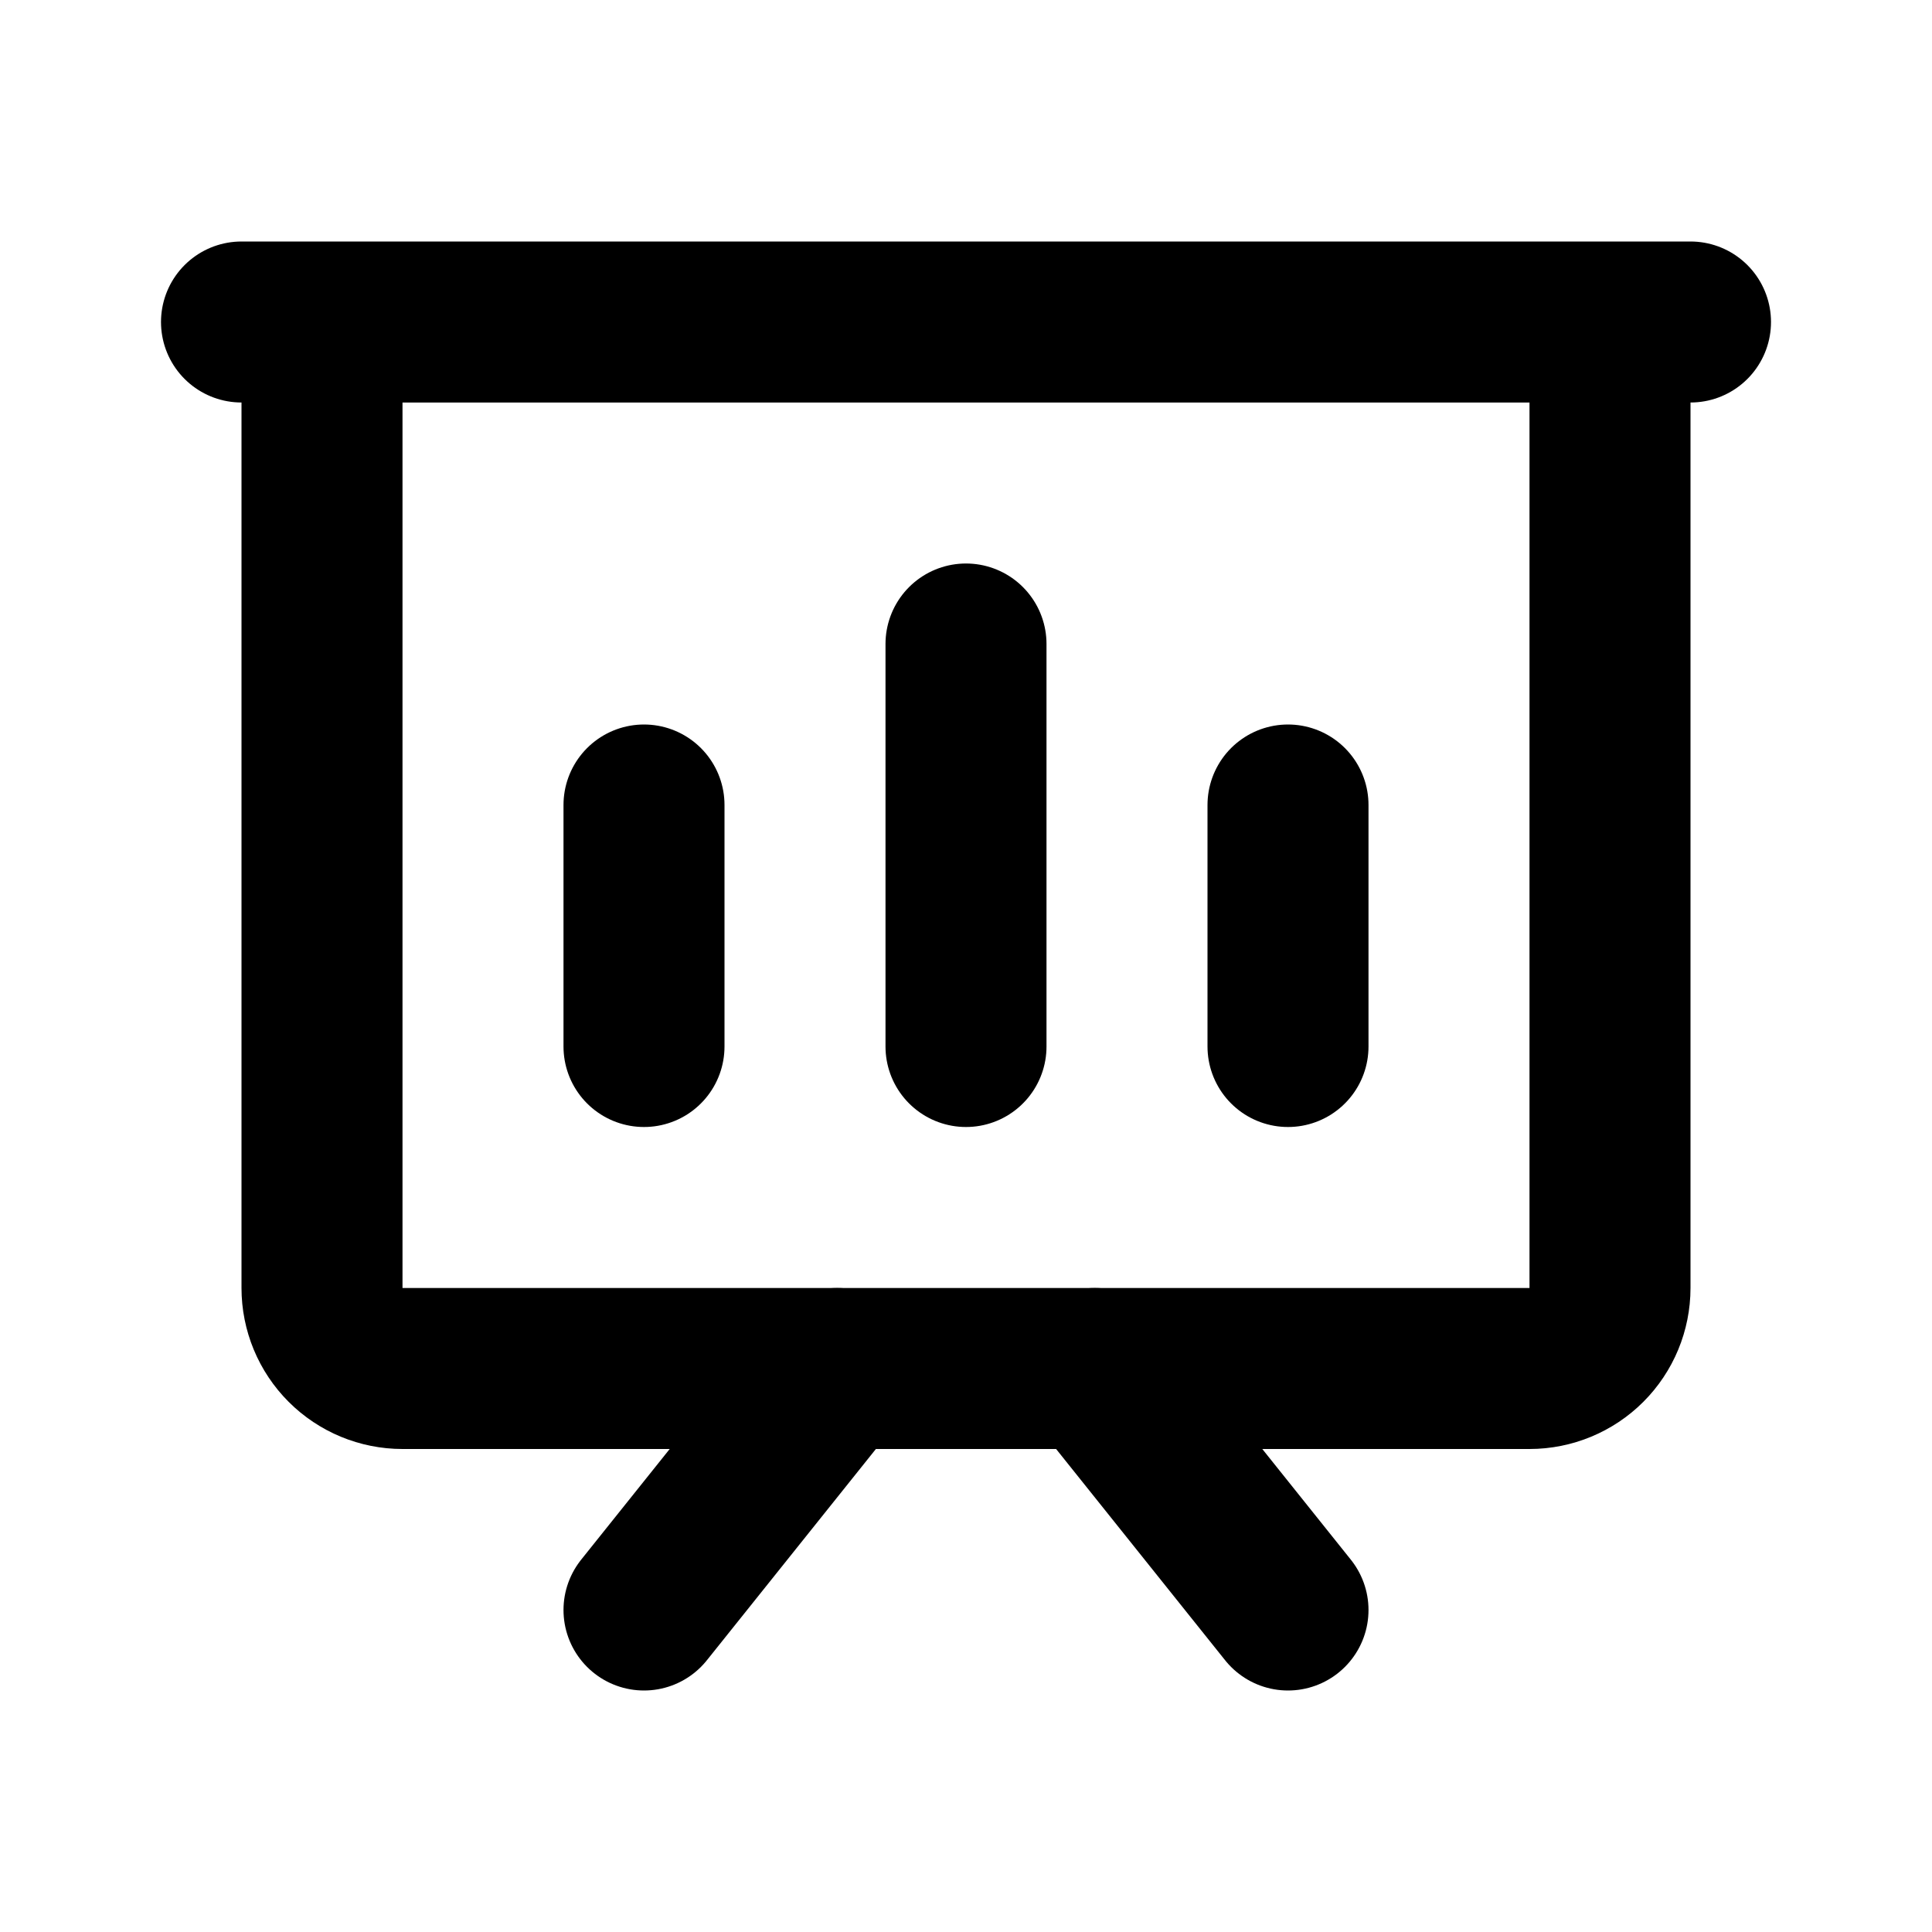
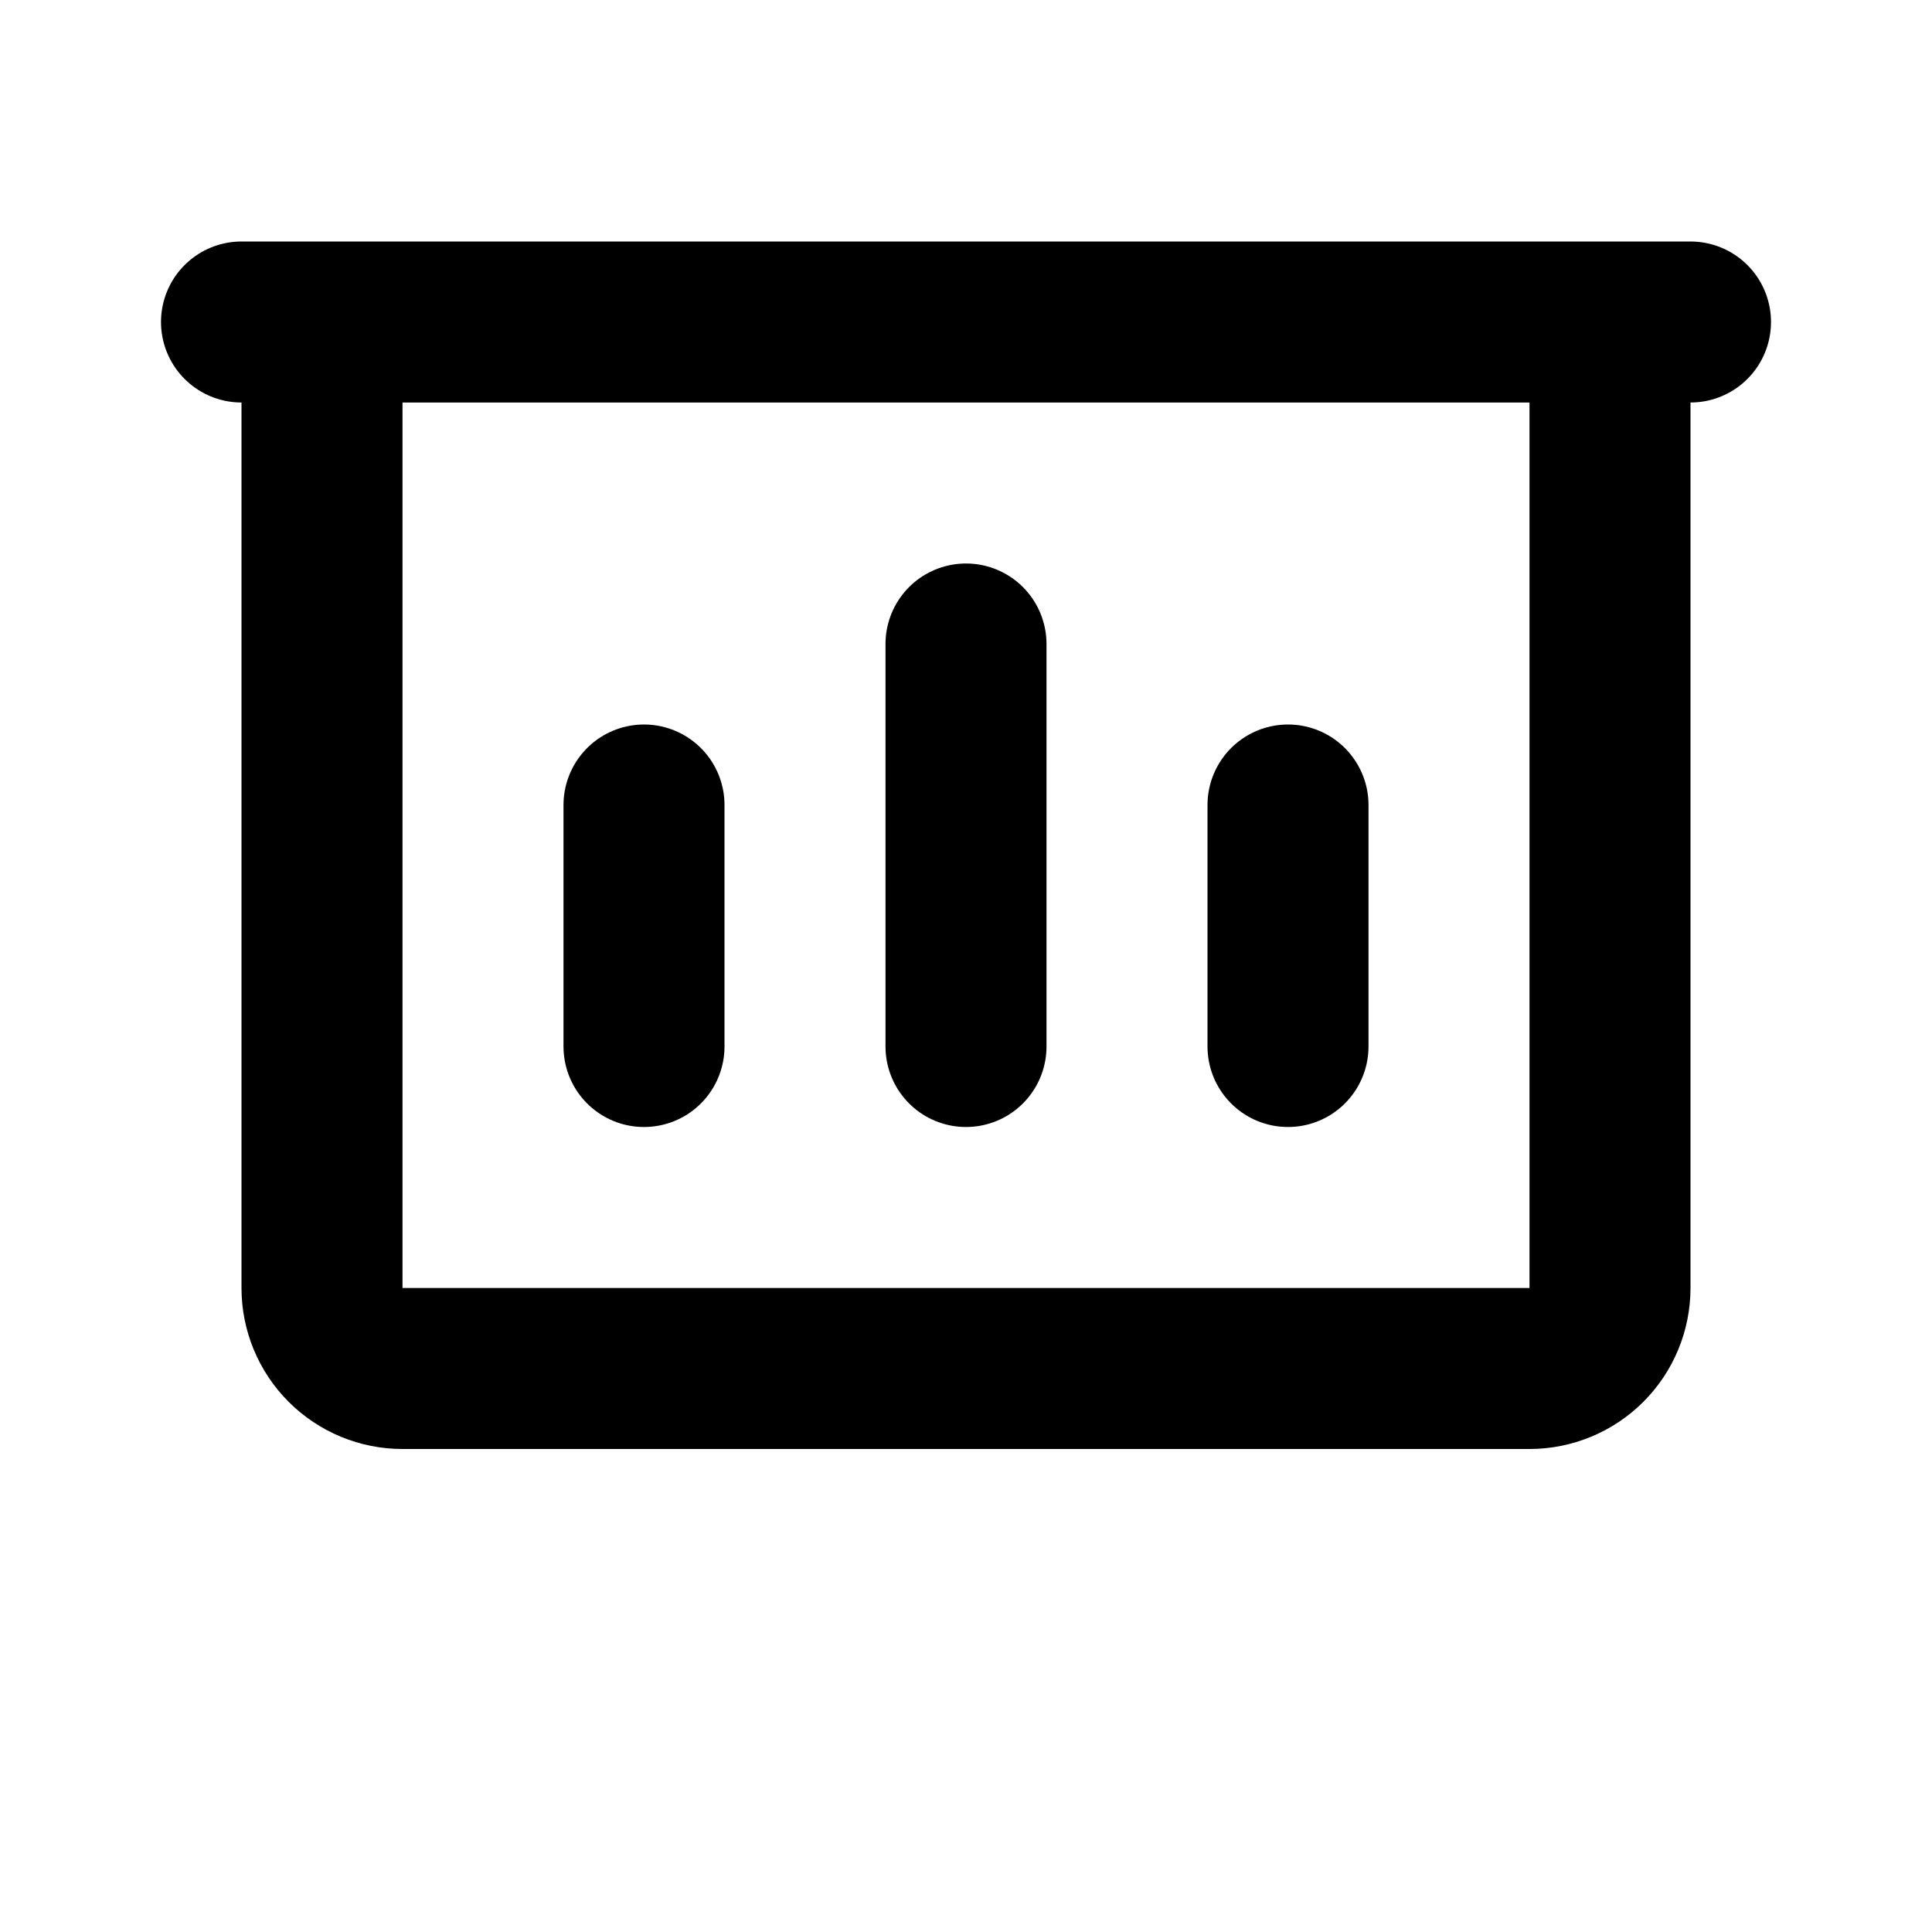
<svg xmlns="http://www.w3.org/2000/svg" width="93" height="93" viewBox="0 0 93 93" fill="none">
-   <path d="M40.3 65.875L31 77.5M52.7 65.875L62 77.5" stroke="black" stroke-width="7.75" stroke-linecap="round" stroke-linejoin="round" />
  <path d="M11.625 15.5H81.375M46.5 50.375V31M62 50.375V38.75M31 50.375V38.75M73.625 65.875H19.375C18.347 65.875 17.362 65.467 16.635 64.74C15.908 64.013 15.5 63.028 15.5 62V15.5H77.5V62C77.5 63.028 77.092 64.013 76.365 64.74C75.638 65.467 74.653 65.875 73.625 65.875Z" stroke="black" stroke-width="7.75" stroke-linecap="round" stroke-linejoin="round" />
</svg>